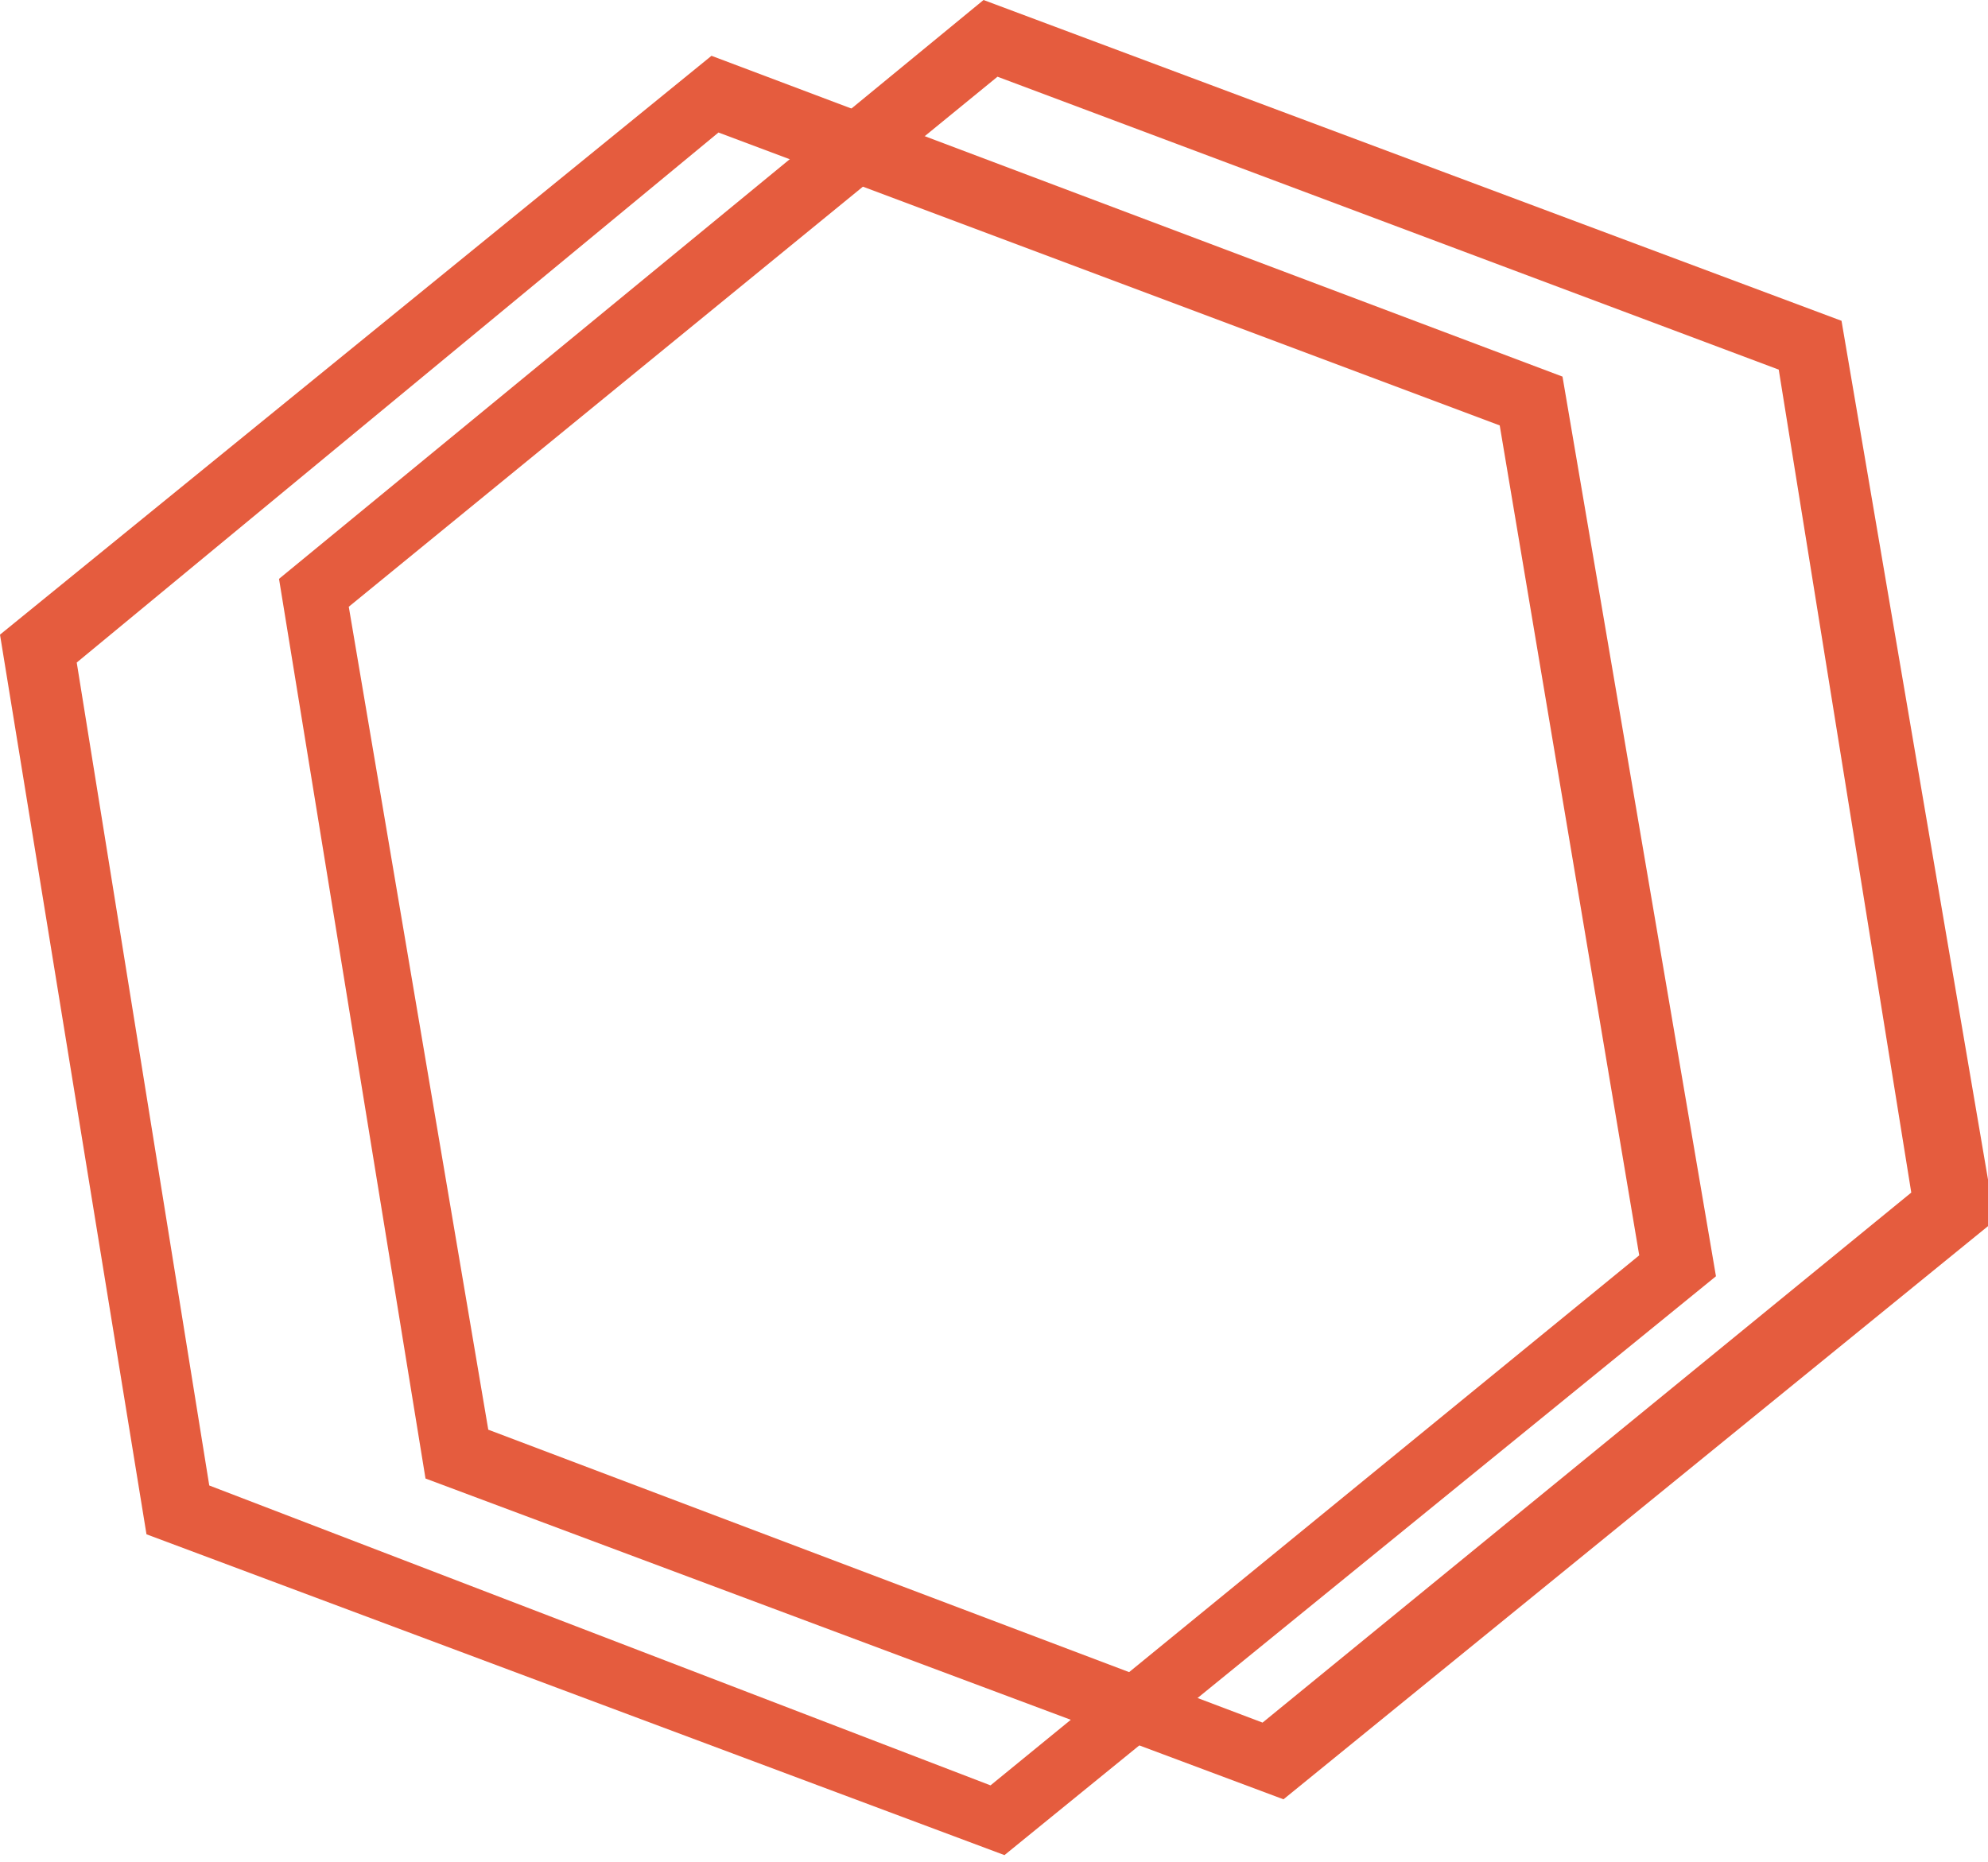
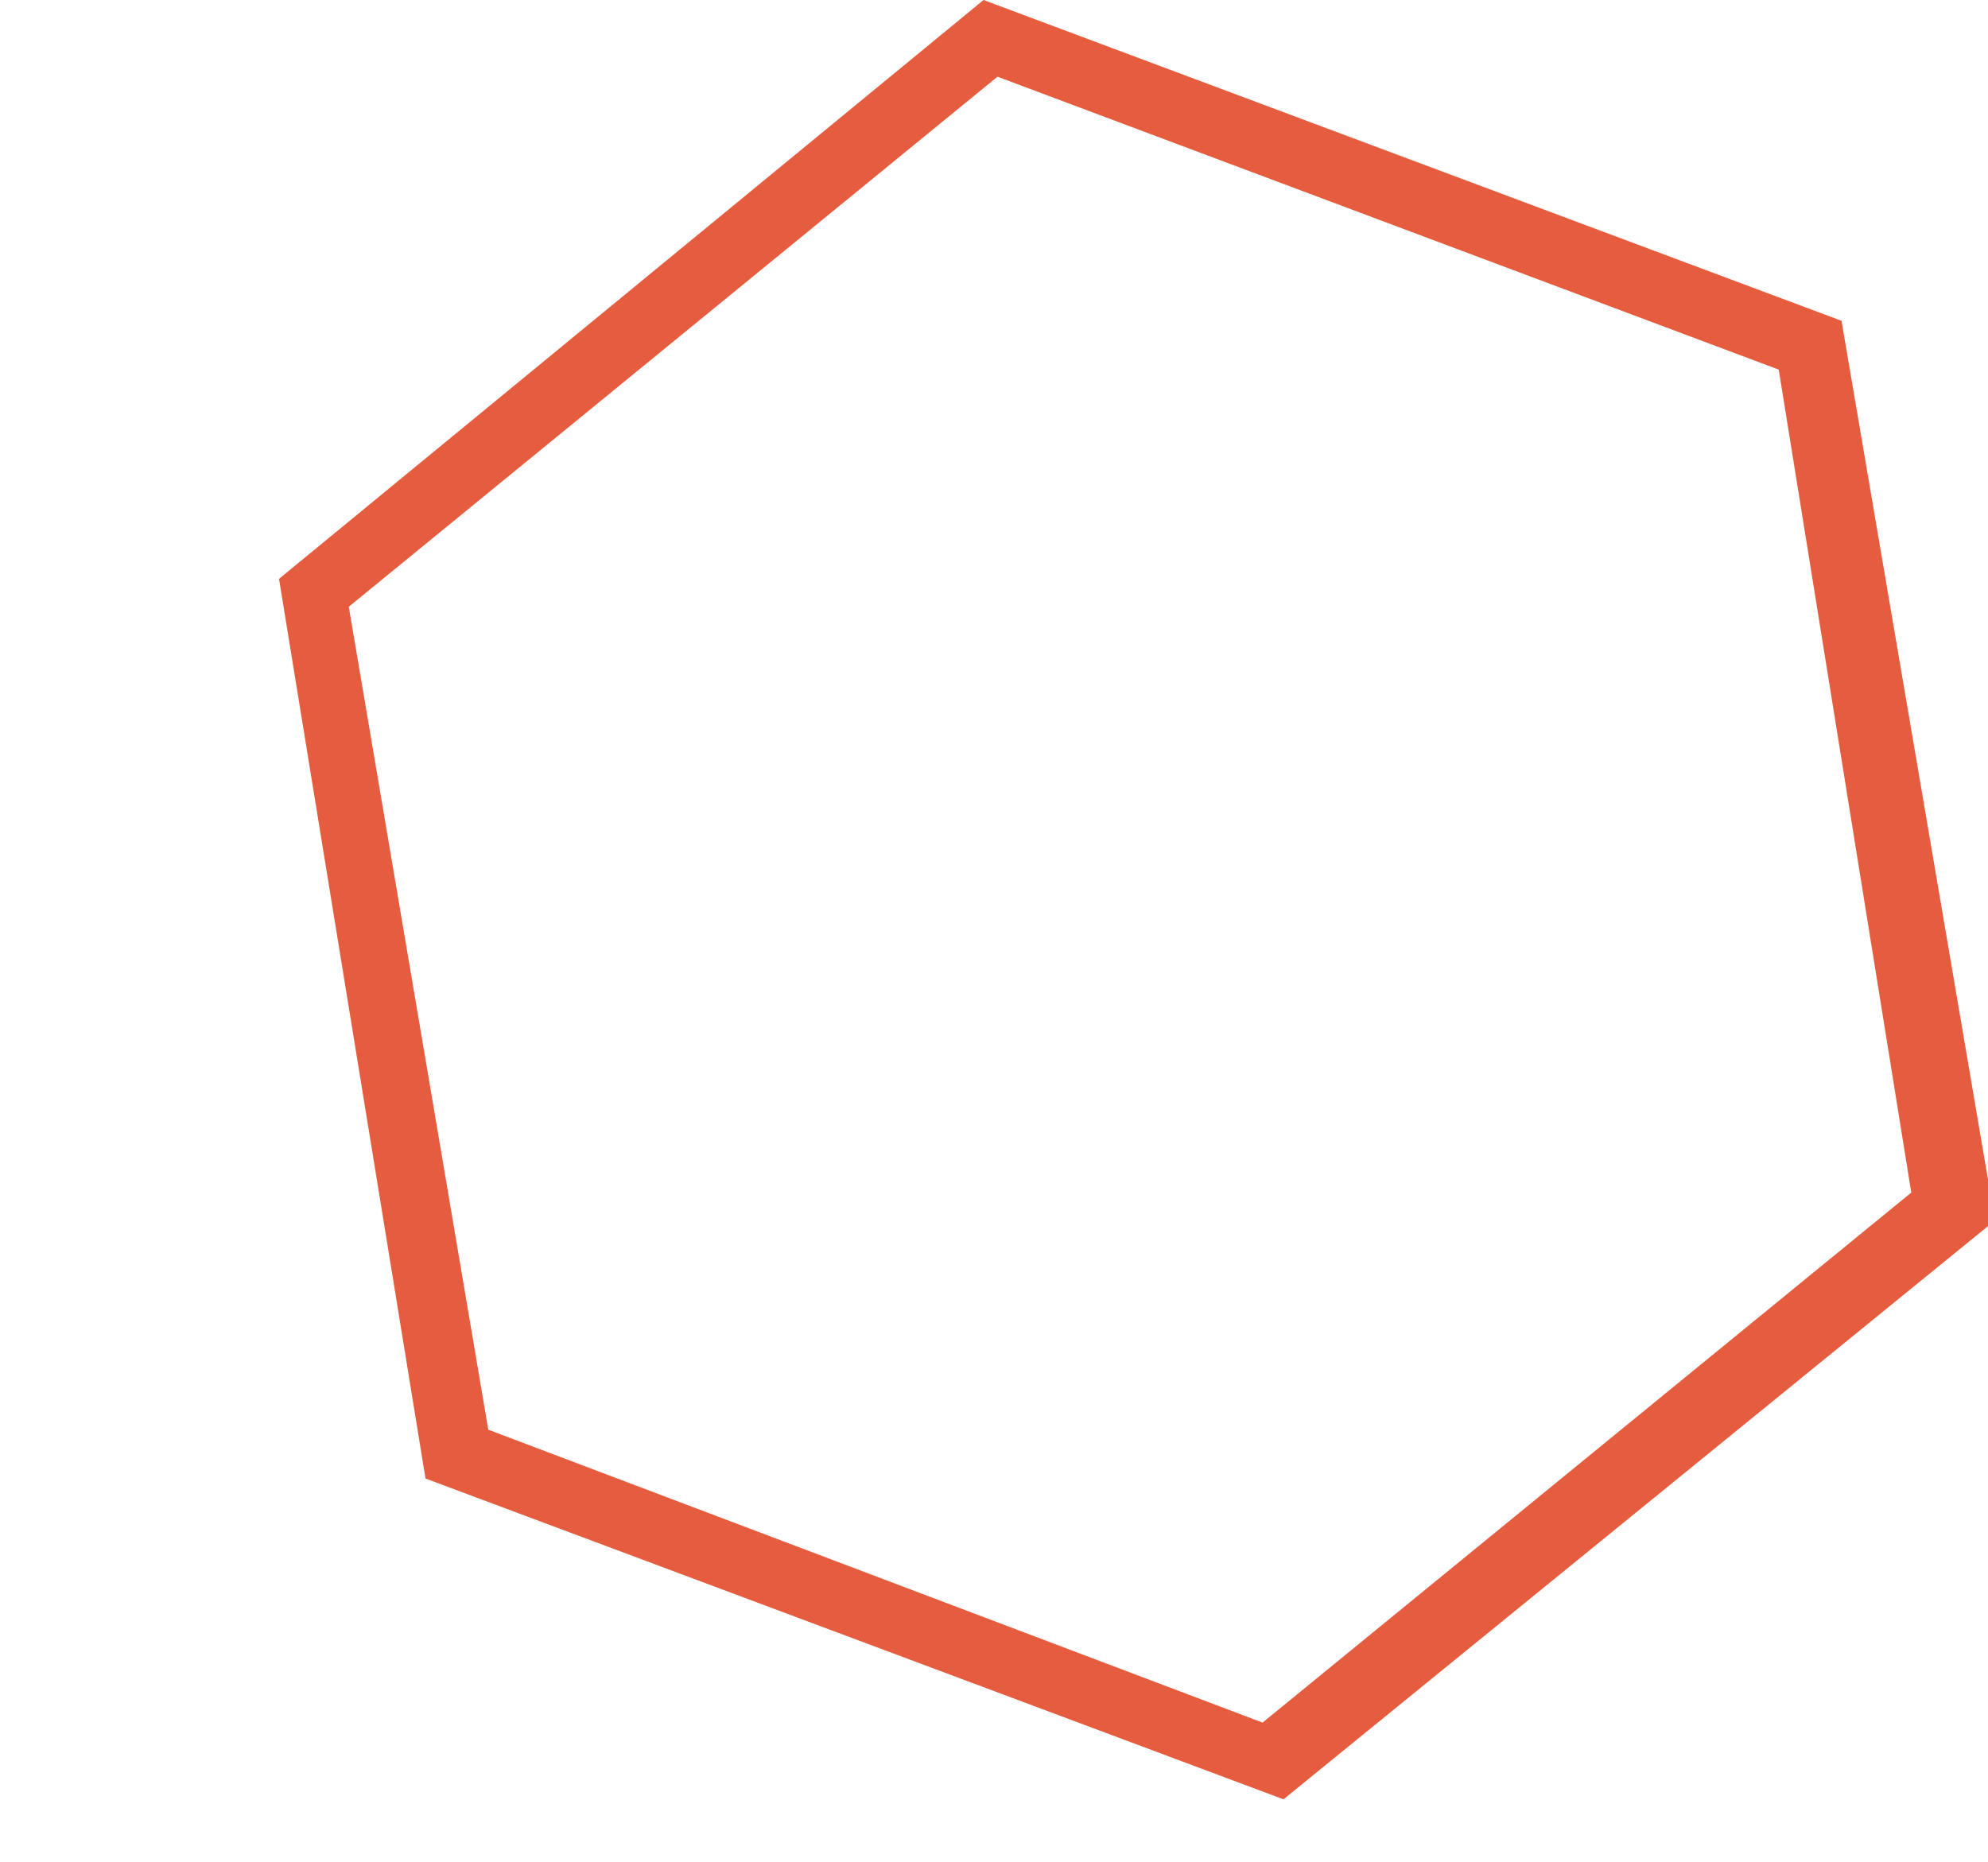
<svg xmlns="http://www.w3.org/2000/svg" version="1.1" id="Layer_1" x="0px" y="0px" viewBox="0 0 28.5 26.7" style="enable-background:new 0 0 28.5 26.7;" xml:space="preserve">
  <style type="text/css">
	.st0{fill:#E55C3E;}
</style>
  <g>
    <path class="st0" d="M14.3,1.1l11.2,4.2l1.9,11.8l-9.3,7.6L7,20.5L5,8.7L14.3,1.1 M14.1,0L4,8.3l2.1,12.9l12.3,4.6l10.2-8.3   L26.4,4.6L14.1,0L14.1,0z" />
  </g>
  <g>
-     <path class="st0" d="M10.3,1.9l11.2,4.2L23.5,18l-9.3,7.6L3,21.3L1.1,9.5L10.3,1.9 M10.2,0.8L0,9.1L2.1,22l12.3,4.6l10.2-8.3   L22.4,5.4L10.2,0.8L10.2,0.8z" />
-   </g>
+     </g>
</svg>